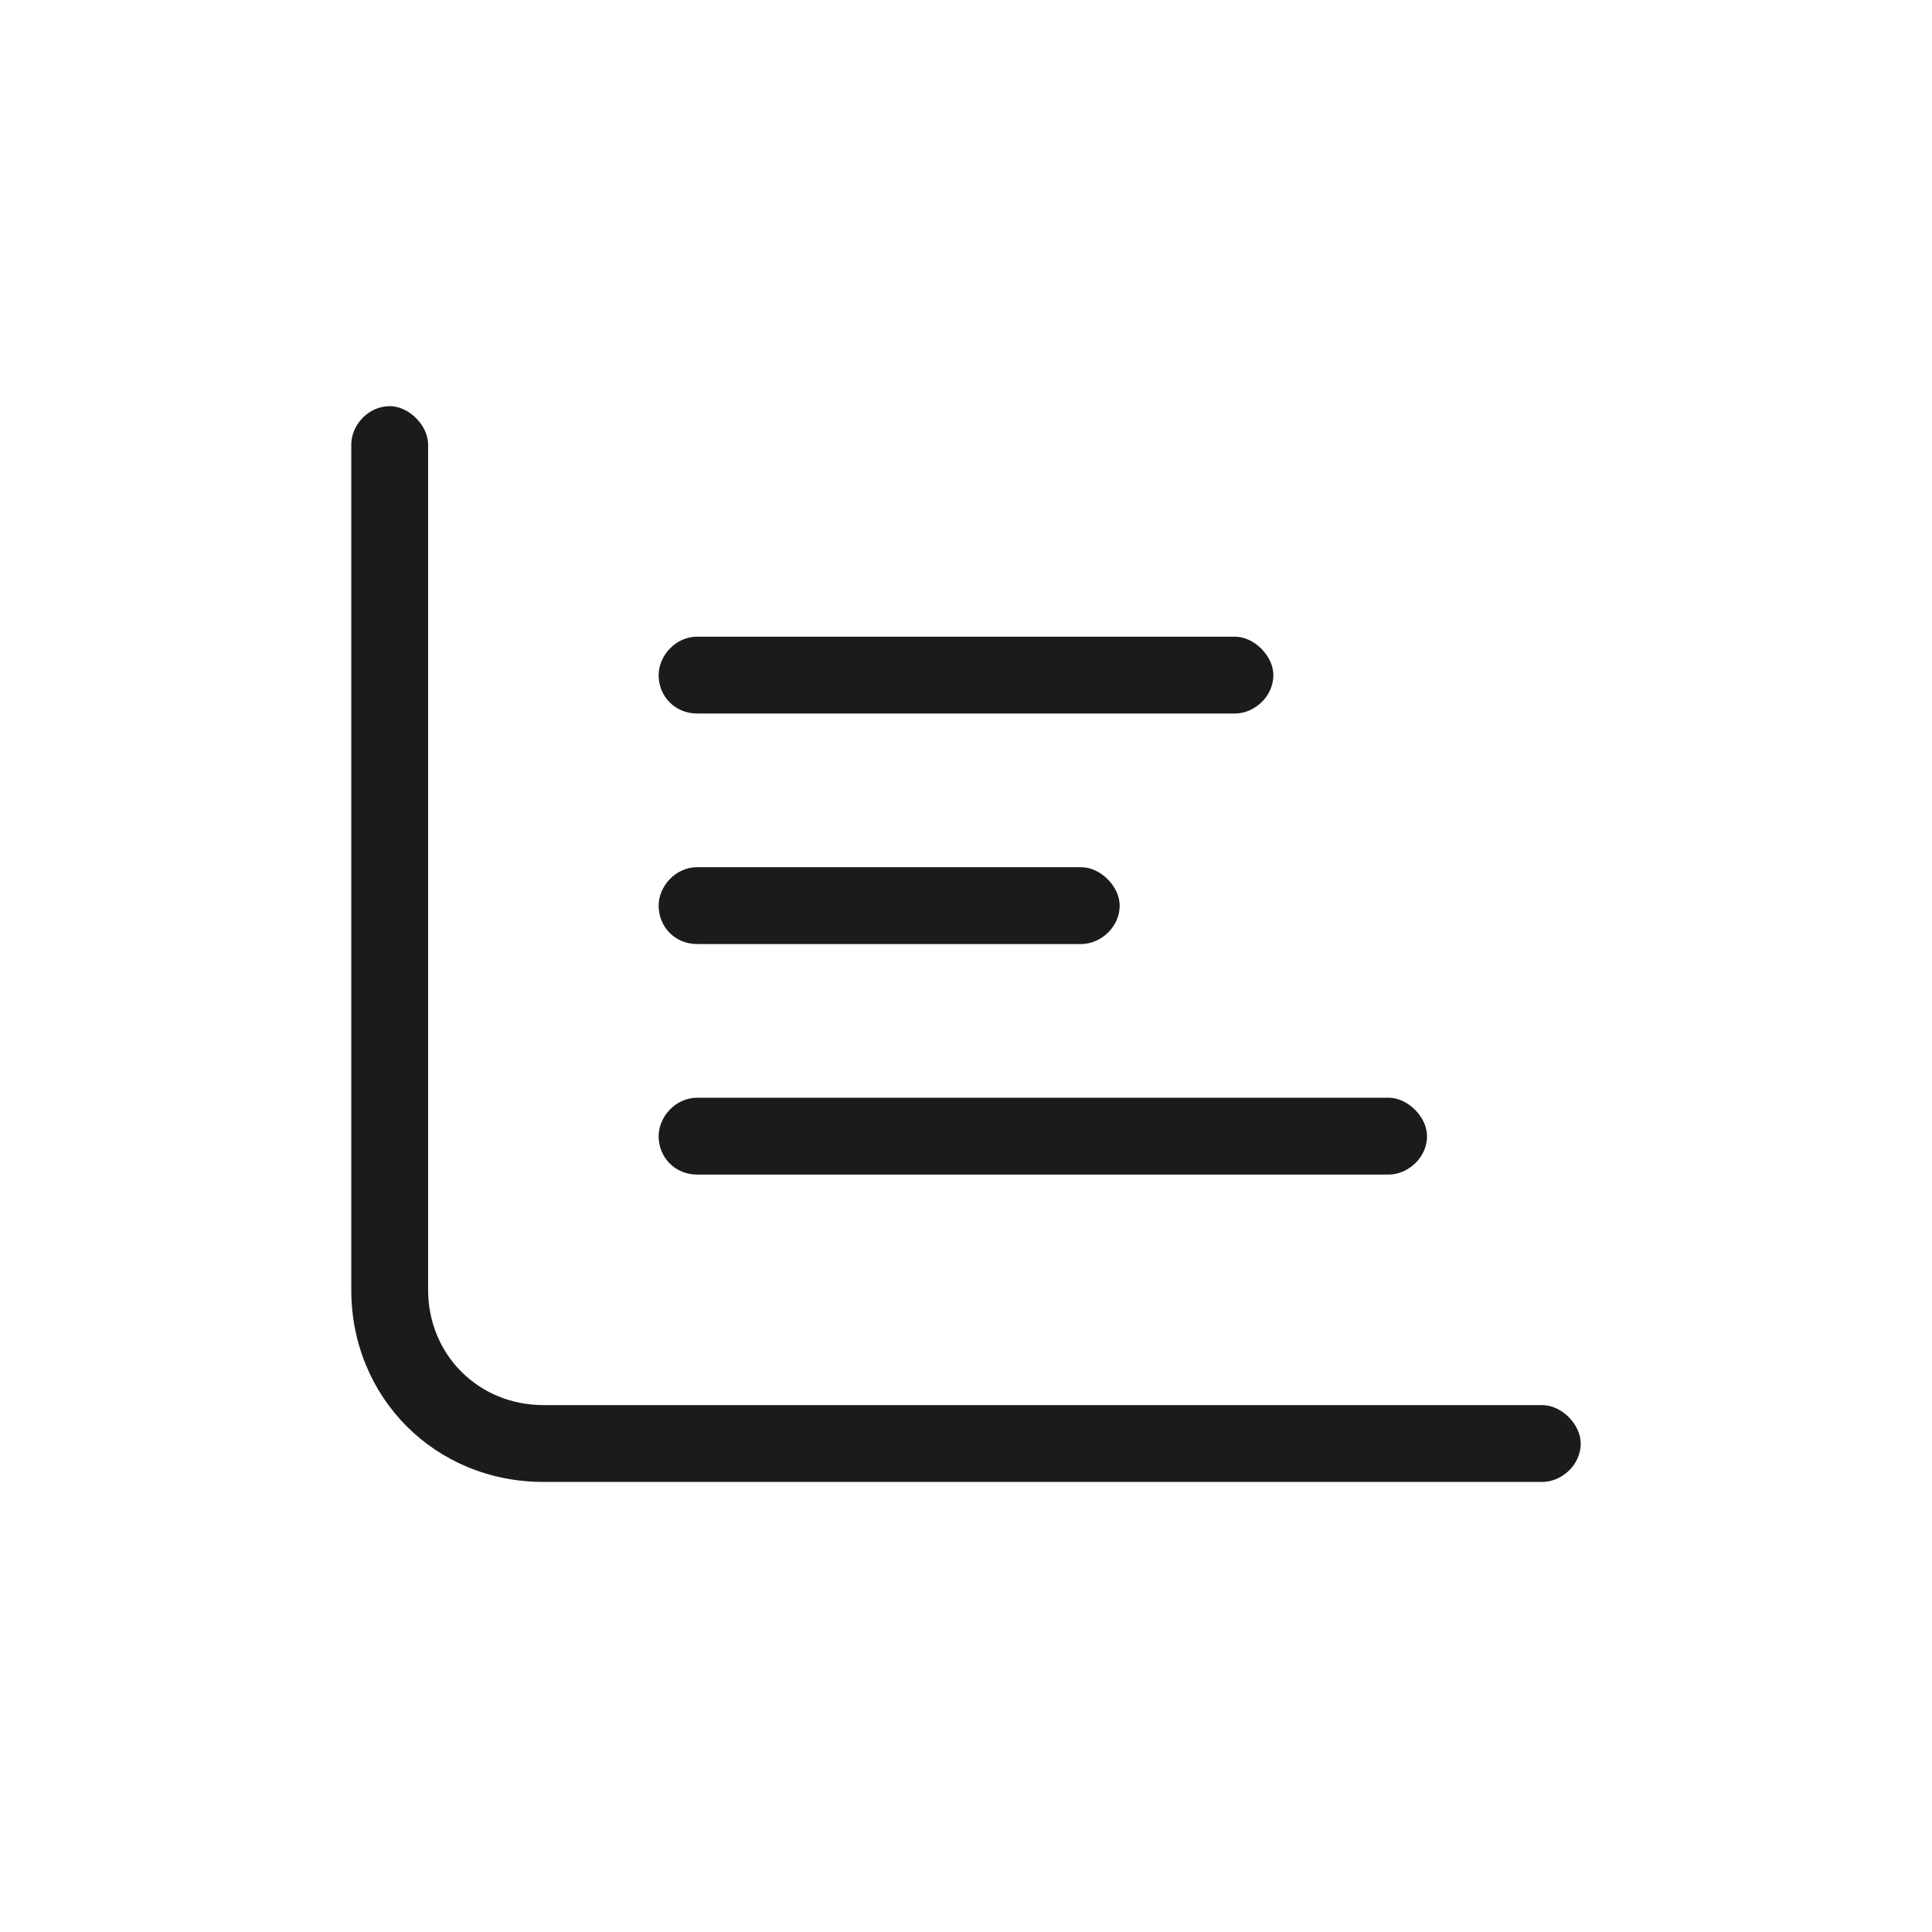
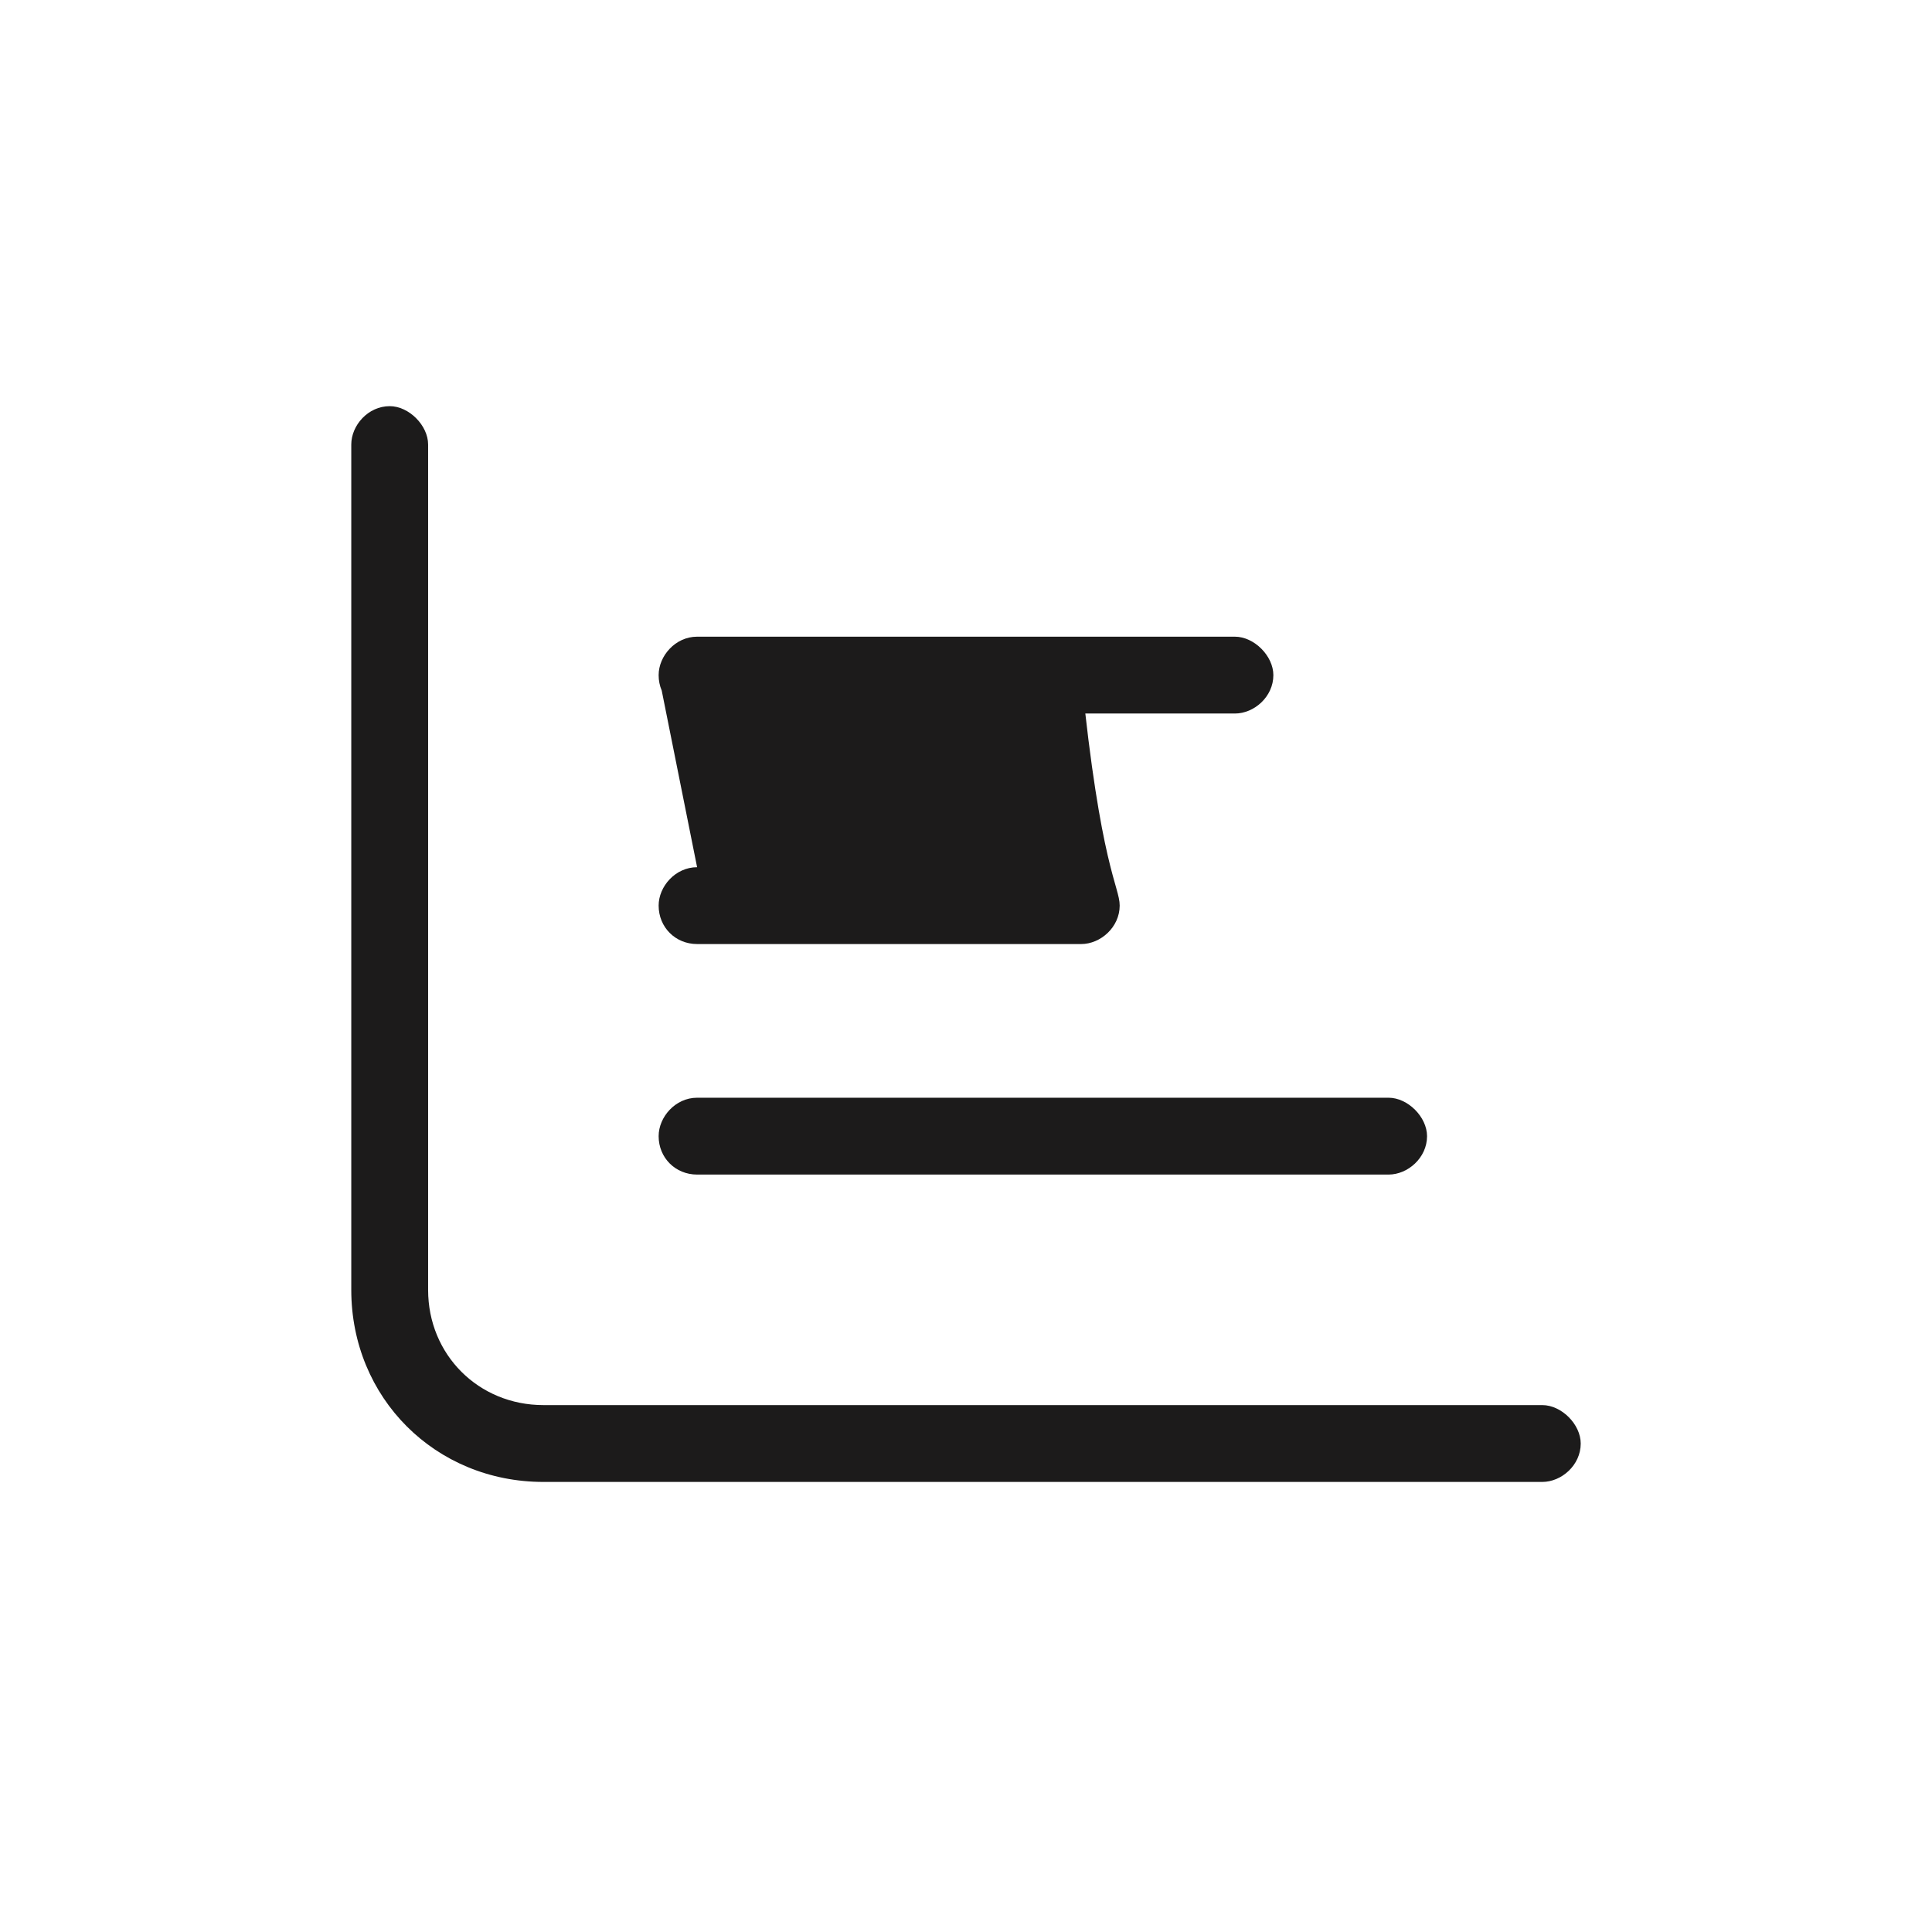
<svg xmlns="http://www.w3.org/2000/svg" width="22" height="22" viewBox="0 0 22 22" fill="none">
-   <path d="M4.438 4.625C4.656 4.625 4.875 4.844 4.875 5.062V14.688C4.875 15.426 5.449 16 6.188 16H17.562C17.781 16 18 16.219 18 16.438C18 16.684 17.781 16.875 17.562 16.875H6.188C4.957 16.875 4 15.918 4 14.688V5.062C4 4.844 4.191 4.625 4.438 4.625ZM7.5 7.688C7.5 7.469 7.691 7.25 7.938 7.25H14.062C14.281 7.25 14.5 7.469 14.5 7.688C14.5 7.934 14.281 8.125 14.062 8.125H7.938C7.691 8.125 7.5 7.934 7.5 7.688ZM7.938 9.875H12.312C12.531 9.875 12.75 10.094 12.75 10.312C12.75 10.559 12.531 10.75 12.312 10.75H7.938C7.691 10.75 7.5 10.559 7.5 10.312C7.5 10.094 7.691 9.875 7.938 9.875ZM7.938 12.5H15.812C16.031 12.5 16.25 12.719 16.25 12.938C16.25 13.184 16.031 13.375 15.812 13.375H7.938C7.691 13.375 7.5 13.184 7.5 12.938C7.5 12.719 7.691 12.5 7.938 12.5Z" fill="#1C1B1B" />
+   <path d="M4.438 4.625C4.656 4.625 4.875 4.844 4.875 5.062V14.688C4.875 15.426 5.449 16 6.188 16H17.562C17.781 16 18 16.219 18 16.438C18 16.684 17.781 16.875 17.562 16.875H6.188C4.957 16.875 4 15.918 4 14.688V5.062C4 4.844 4.191 4.625 4.438 4.625ZM7.5 7.688C7.5 7.469 7.691 7.25 7.938 7.25H14.062C14.281 7.25 14.5 7.469 14.5 7.688C14.5 7.934 14.281 8.125 14.062 8.125H7.938C7.691 8.125 7.5 7.934 7.5 7.688ZH12.312C12.531 9.875 12.75 10.094 12.75 10.312C12.75 10.559 12.531 10.75 12.312 10.75H7.938C7.691 10.75 7.5 10.559 7.5 10.312C7.5 10.094 7.691 9.875 7.938 9.875ZM7.938 12.5H15.812C16.031 12.5 16.25 12.719 16.25 12.938C16.25 13.184 16.031 13.375 15.812 13.375H7.938C7.691 13.375 7.5 13.184 7.5 12.938C7.5 12.719 7.691 12.5 7.938 12.5Z" fill="#1C1B1B" />
</svg>